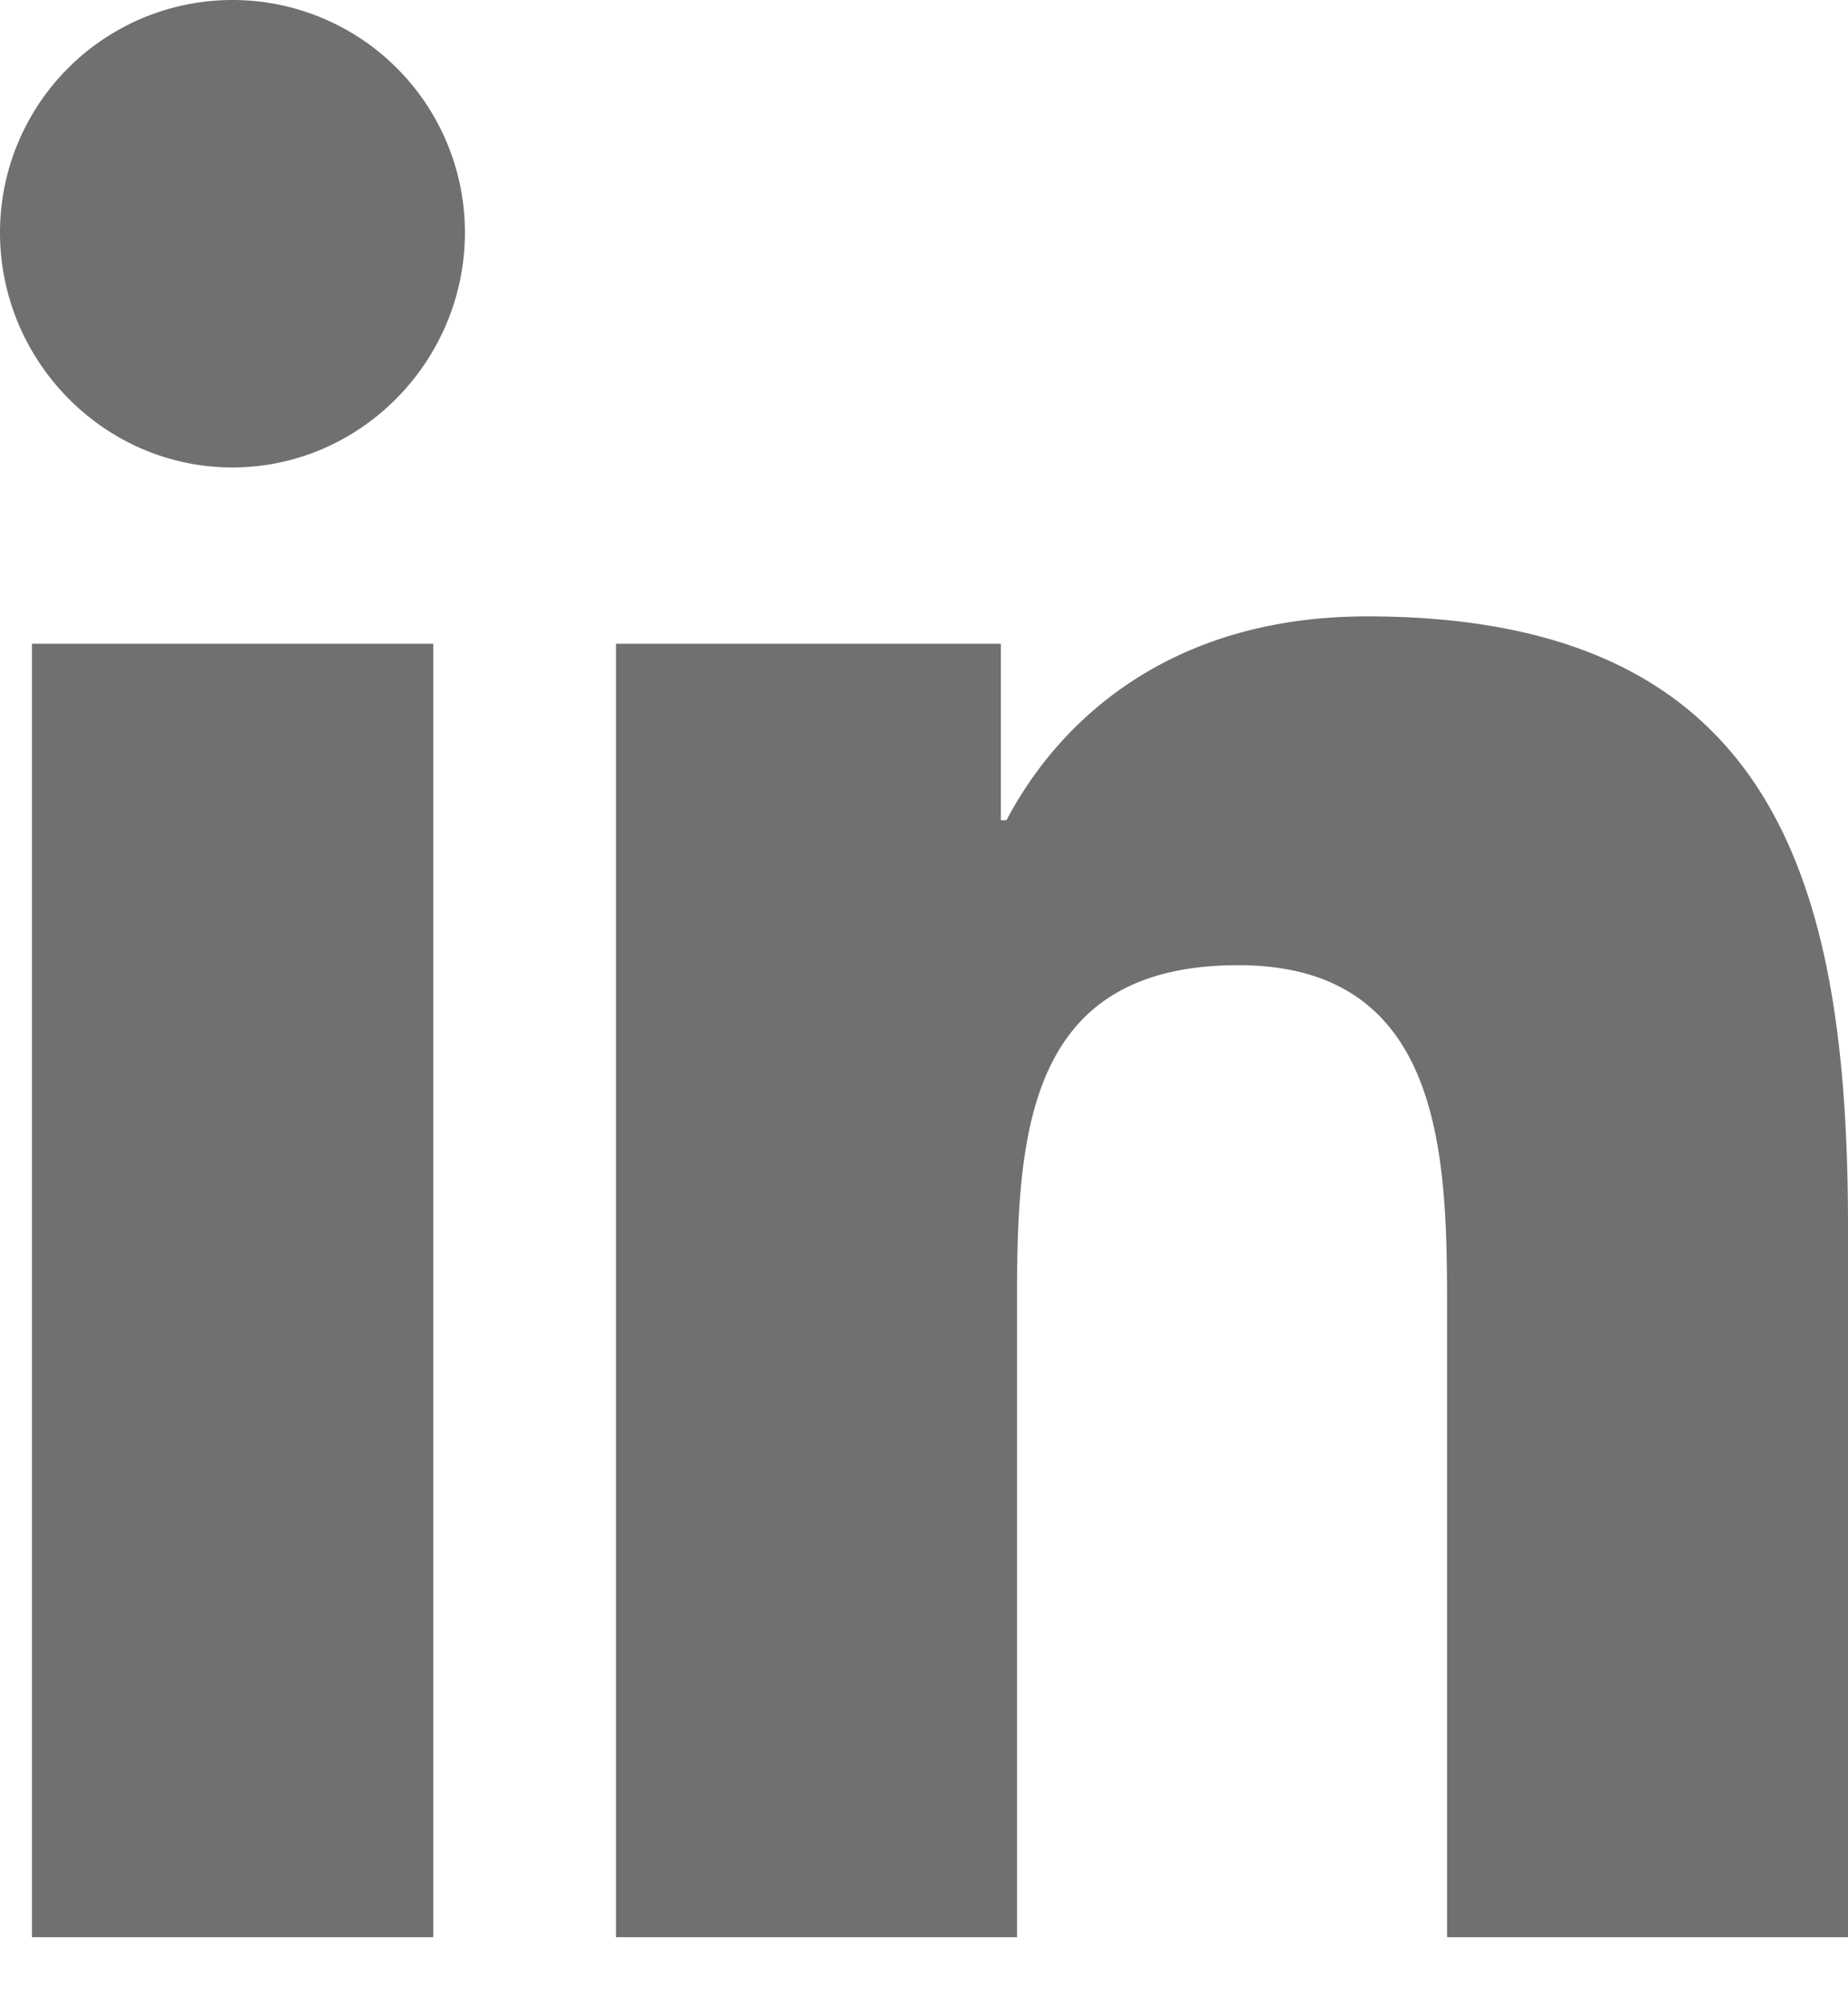
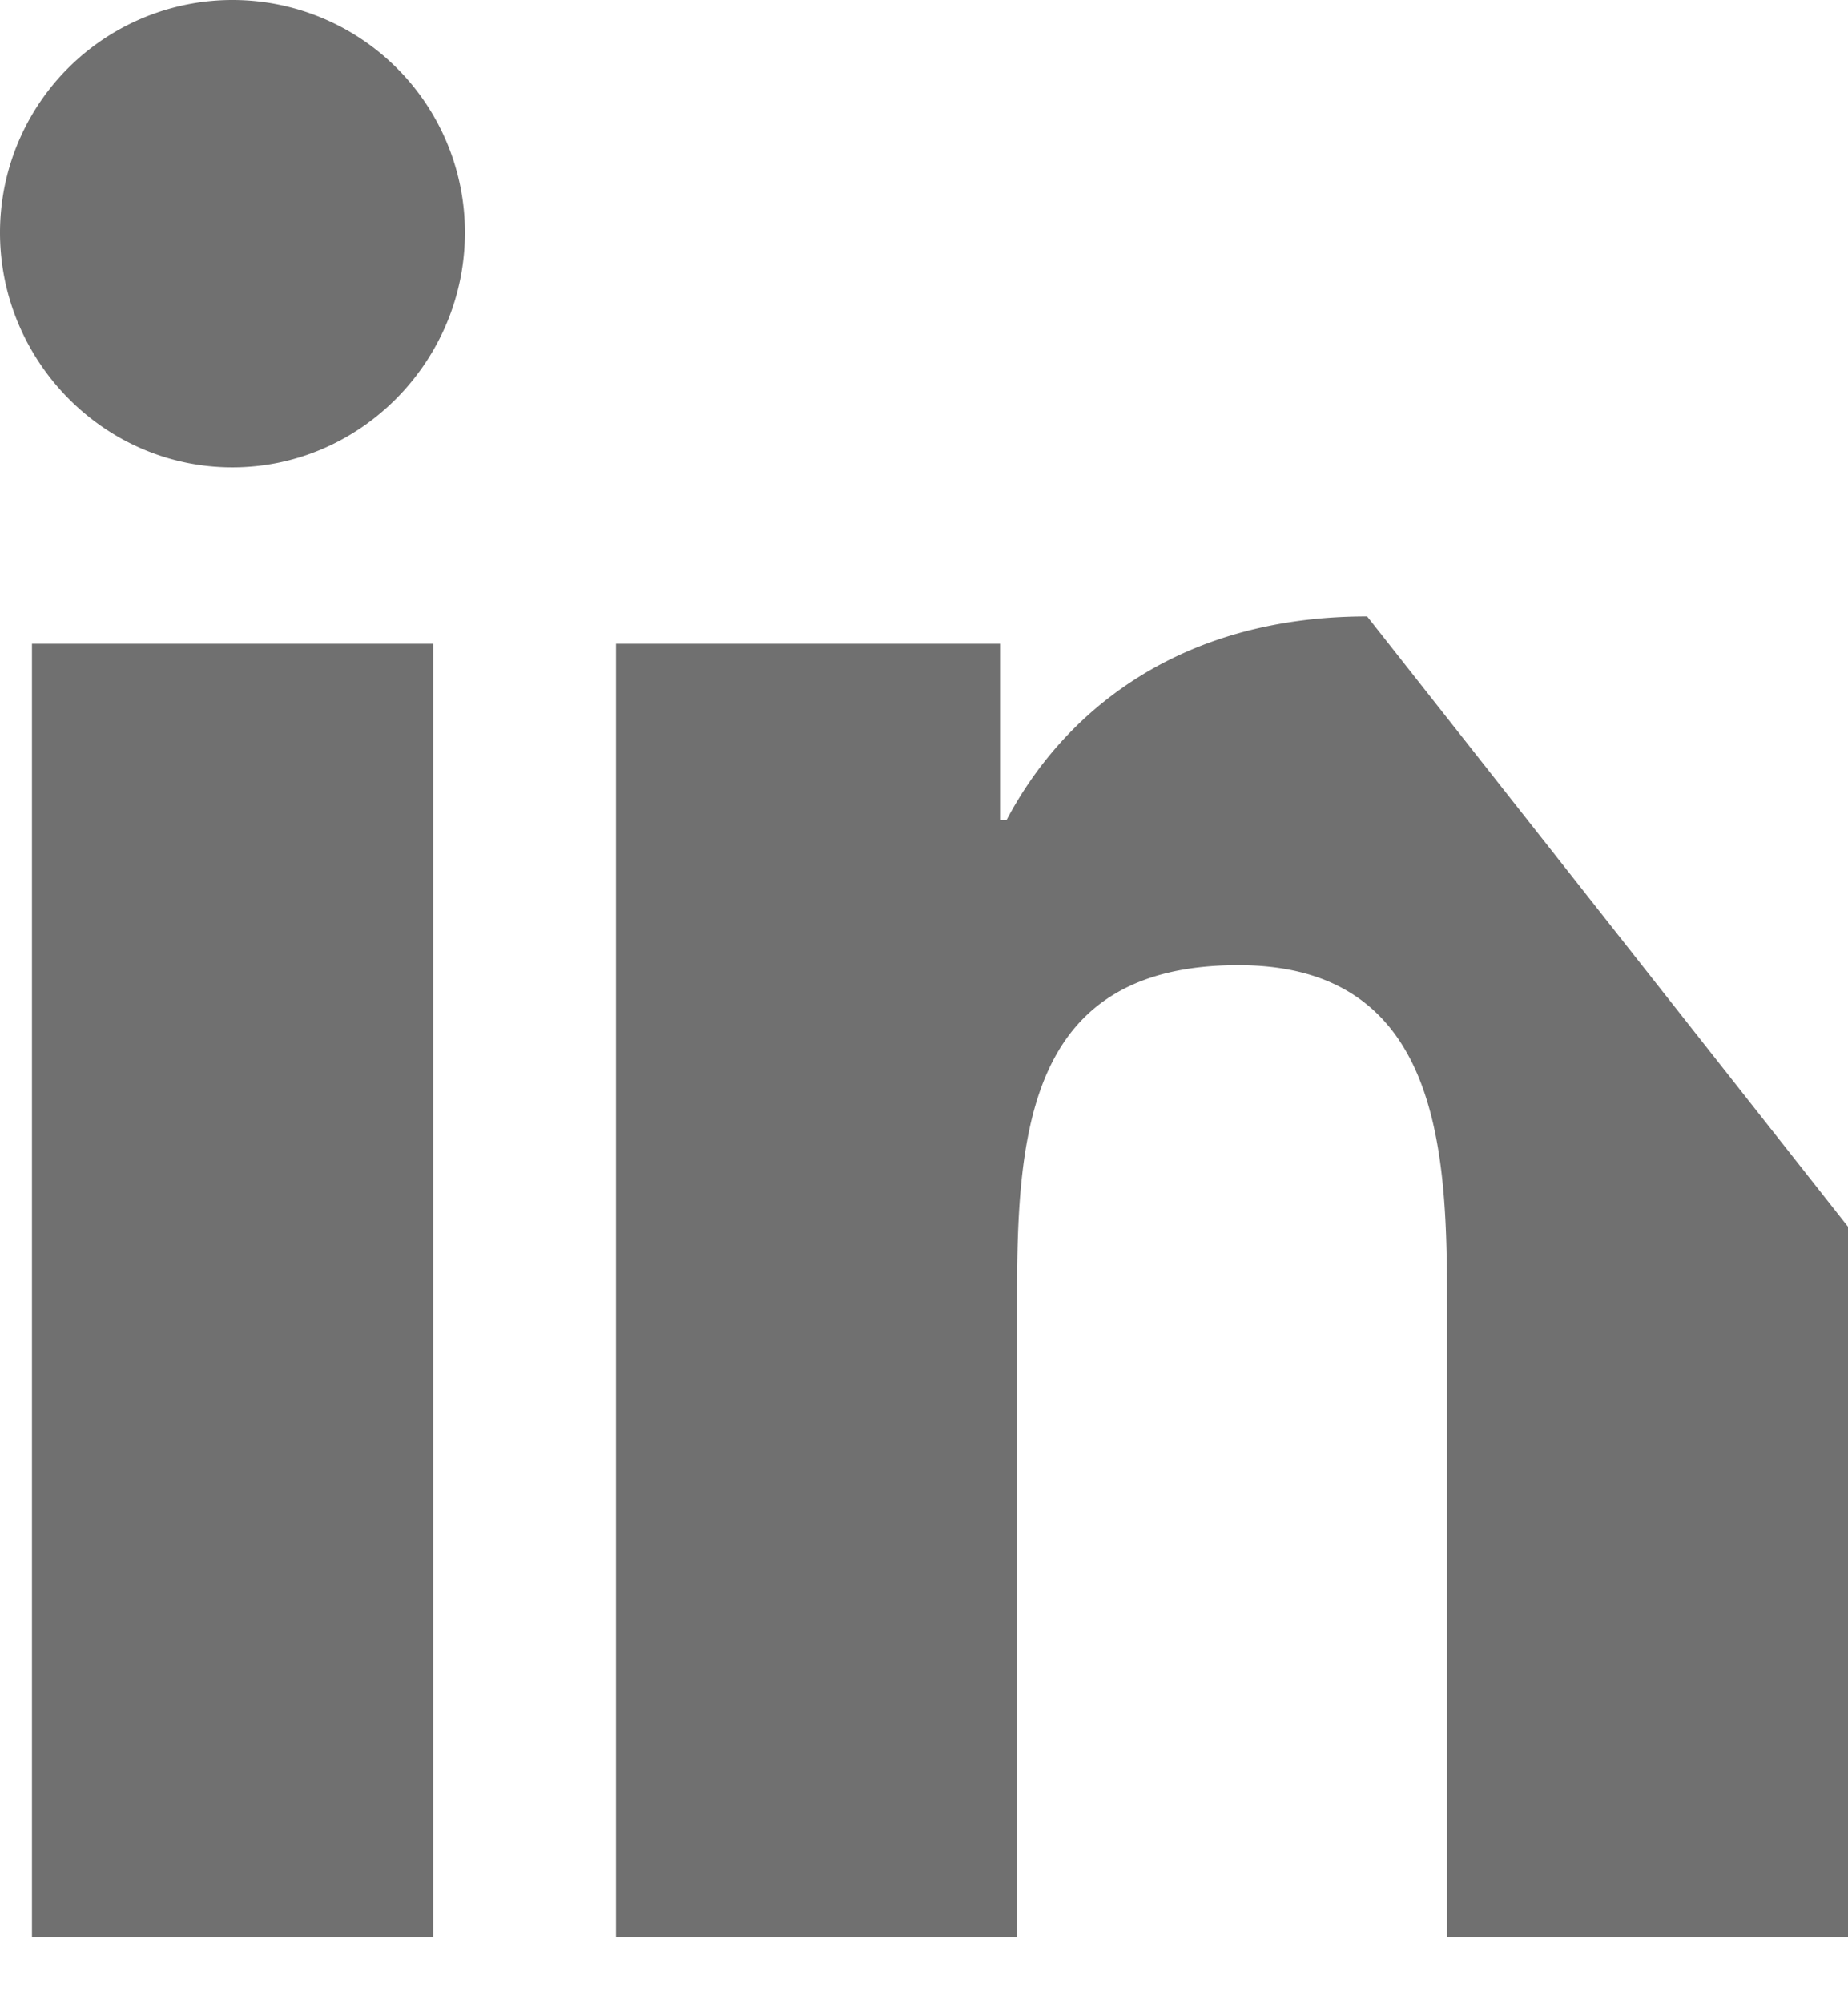
<svg xmlns="http://www.w3.org/2000/svg" width="24" height="26" viewBox="0 0 24 26" fill="none">
-   <path d="M3.02 0A3.019 3.019 0 0 0 0 3.018c0 1.667 1.352 3.049 3.018 3.049 1.666 0 3.02-1.382 3.02-3.05A3.018 3.018 0 0 0 3.02 0zm14.735 8c-2.536 0-3.988 1.326-4.684 2.645h-.073v-2.29H8v16.788h5.208v-8.31c0-2.19.165-4.306 2.875-4.306 2.67 0 2.71 2.497 2.71 4.444v8.172H24v-9.221C24 11.41 23.03 8 17.755 8zm-17.34.355v16.788h5.212V8.355H.415z" fill="#707070" />
+   <path d="M3.02 0A3.019 3.019 0 0 0 0 3.018c0 1.667 1.352 3.049 3.018 3.049 1.666 0 3.02-1.382 3.02-3.05A3.018 3.018 0 0 0 3.02 0zm14.735 8c-2.536 0-3.988 1.326-4.684 2.645h-.073v-2.29H8v16.788h5.208v-8.31c0-2.19.165-4.306 2.875-4.306 2.67 0 2.71 2.497 2.71 4.444v8.172H24v-9.221zm-17.34.355v16.788h5.212V8.355H.415z" fill="#707070" />
</svg>